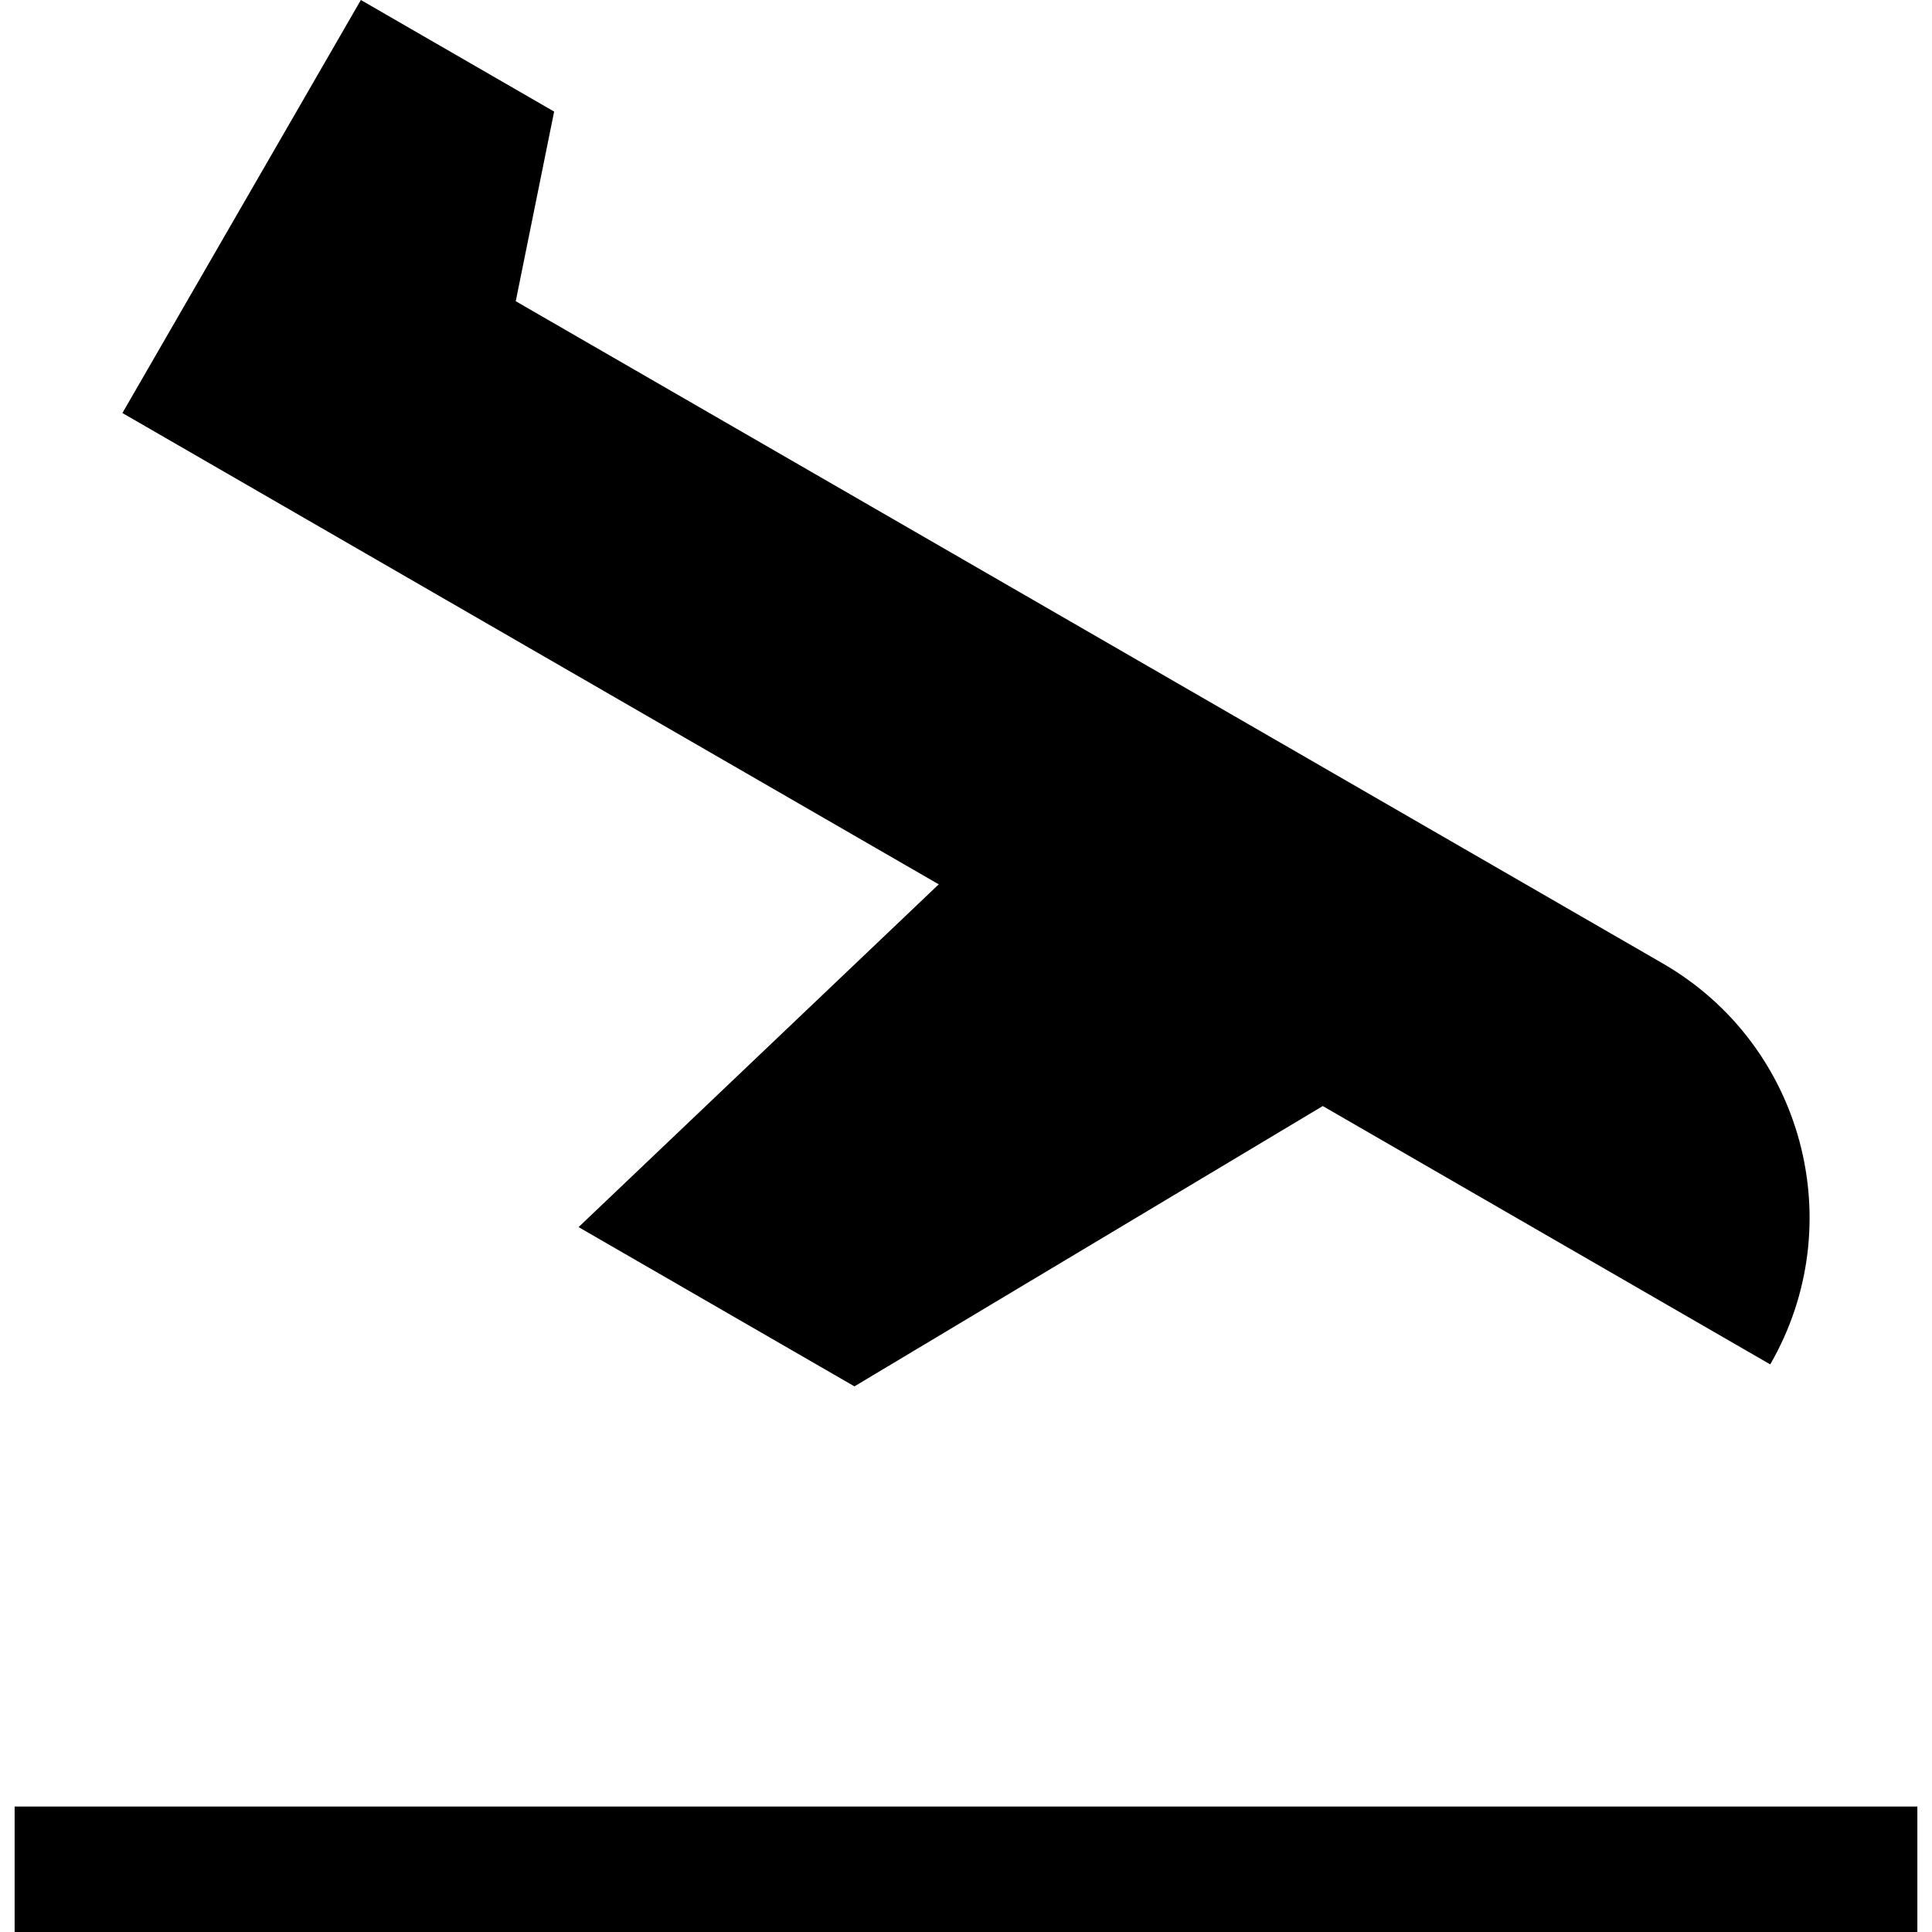
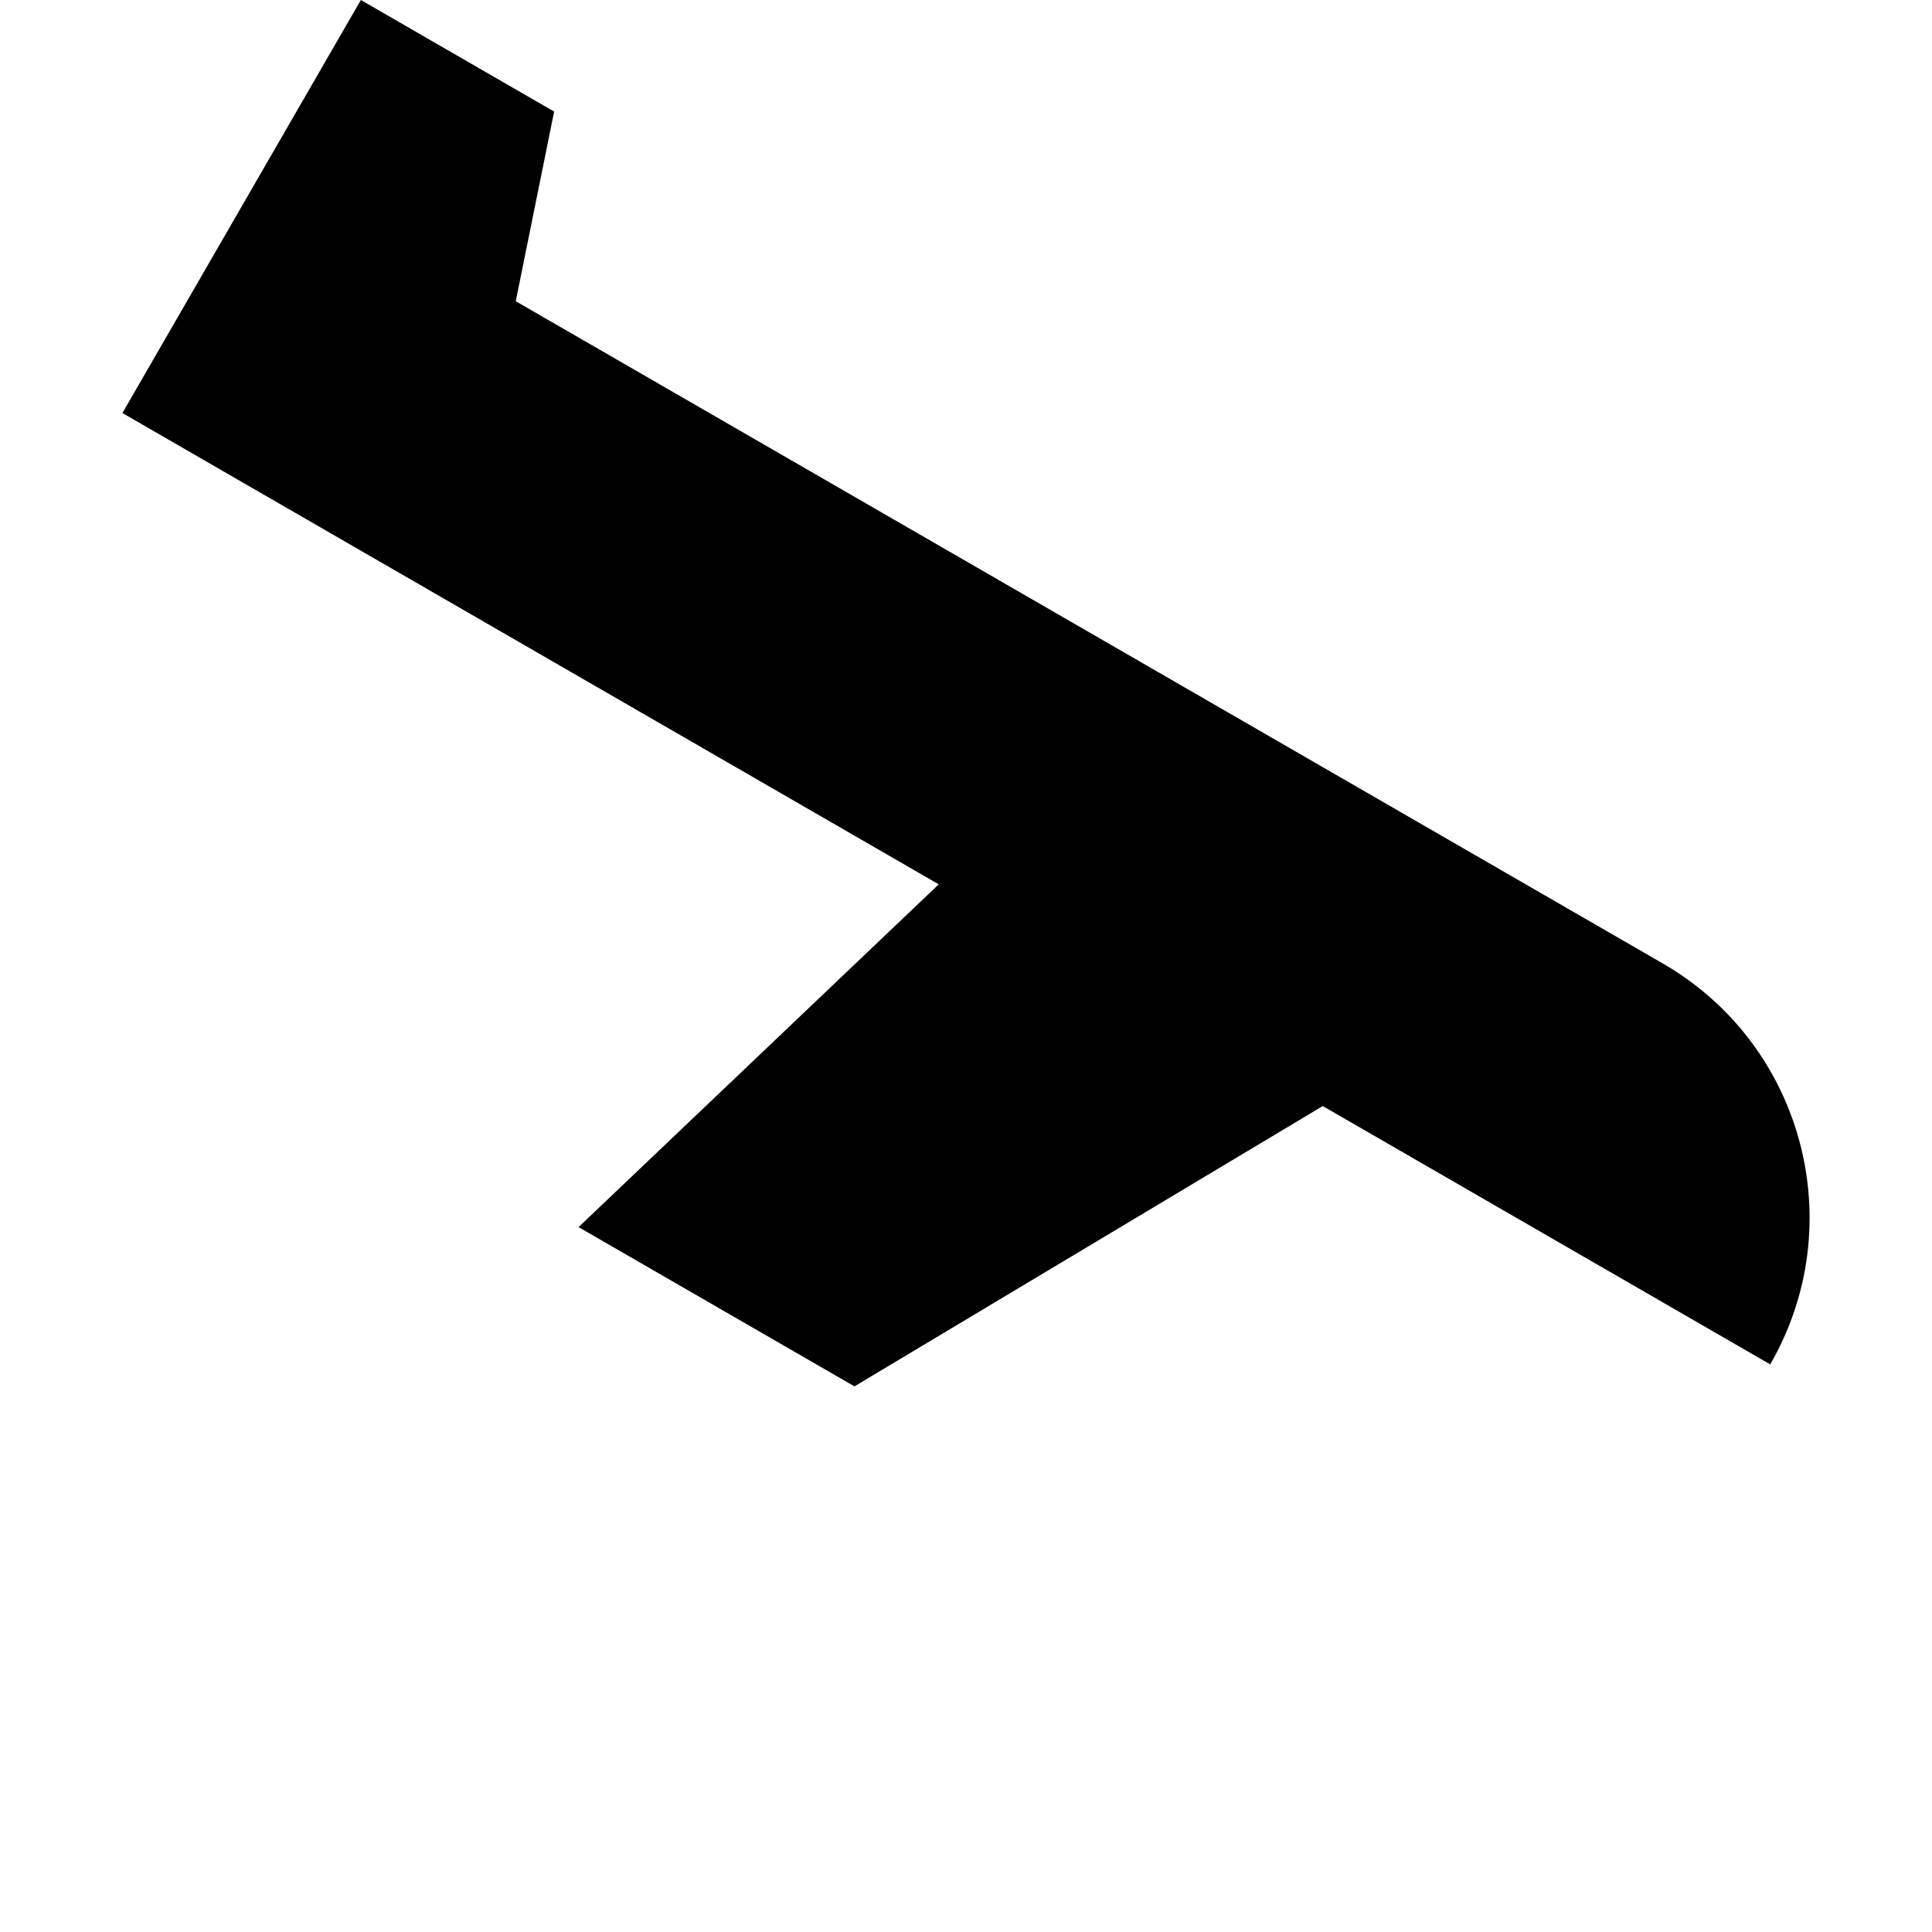
<svg xmlns="http://www.w3.org/2000/svg" fill="#000000" version="1.1" id="Layer_1" viewBox="0 0 462 462" xml:space="preserve">
  <g>
    <path d="M138.356,293.438l65.966,38.085l111.991-67.033l107.001,61.777c19.381-33.569,7.88-76.494-25.69-95.875L123.331,72.03   l9.18-45.347L86.295,0L29.272,98.768l195.209,112.704L138.356,293.438z" />
-     <rect x="3.5" y="432" width="455" height="30" />
  </g>
</svg>